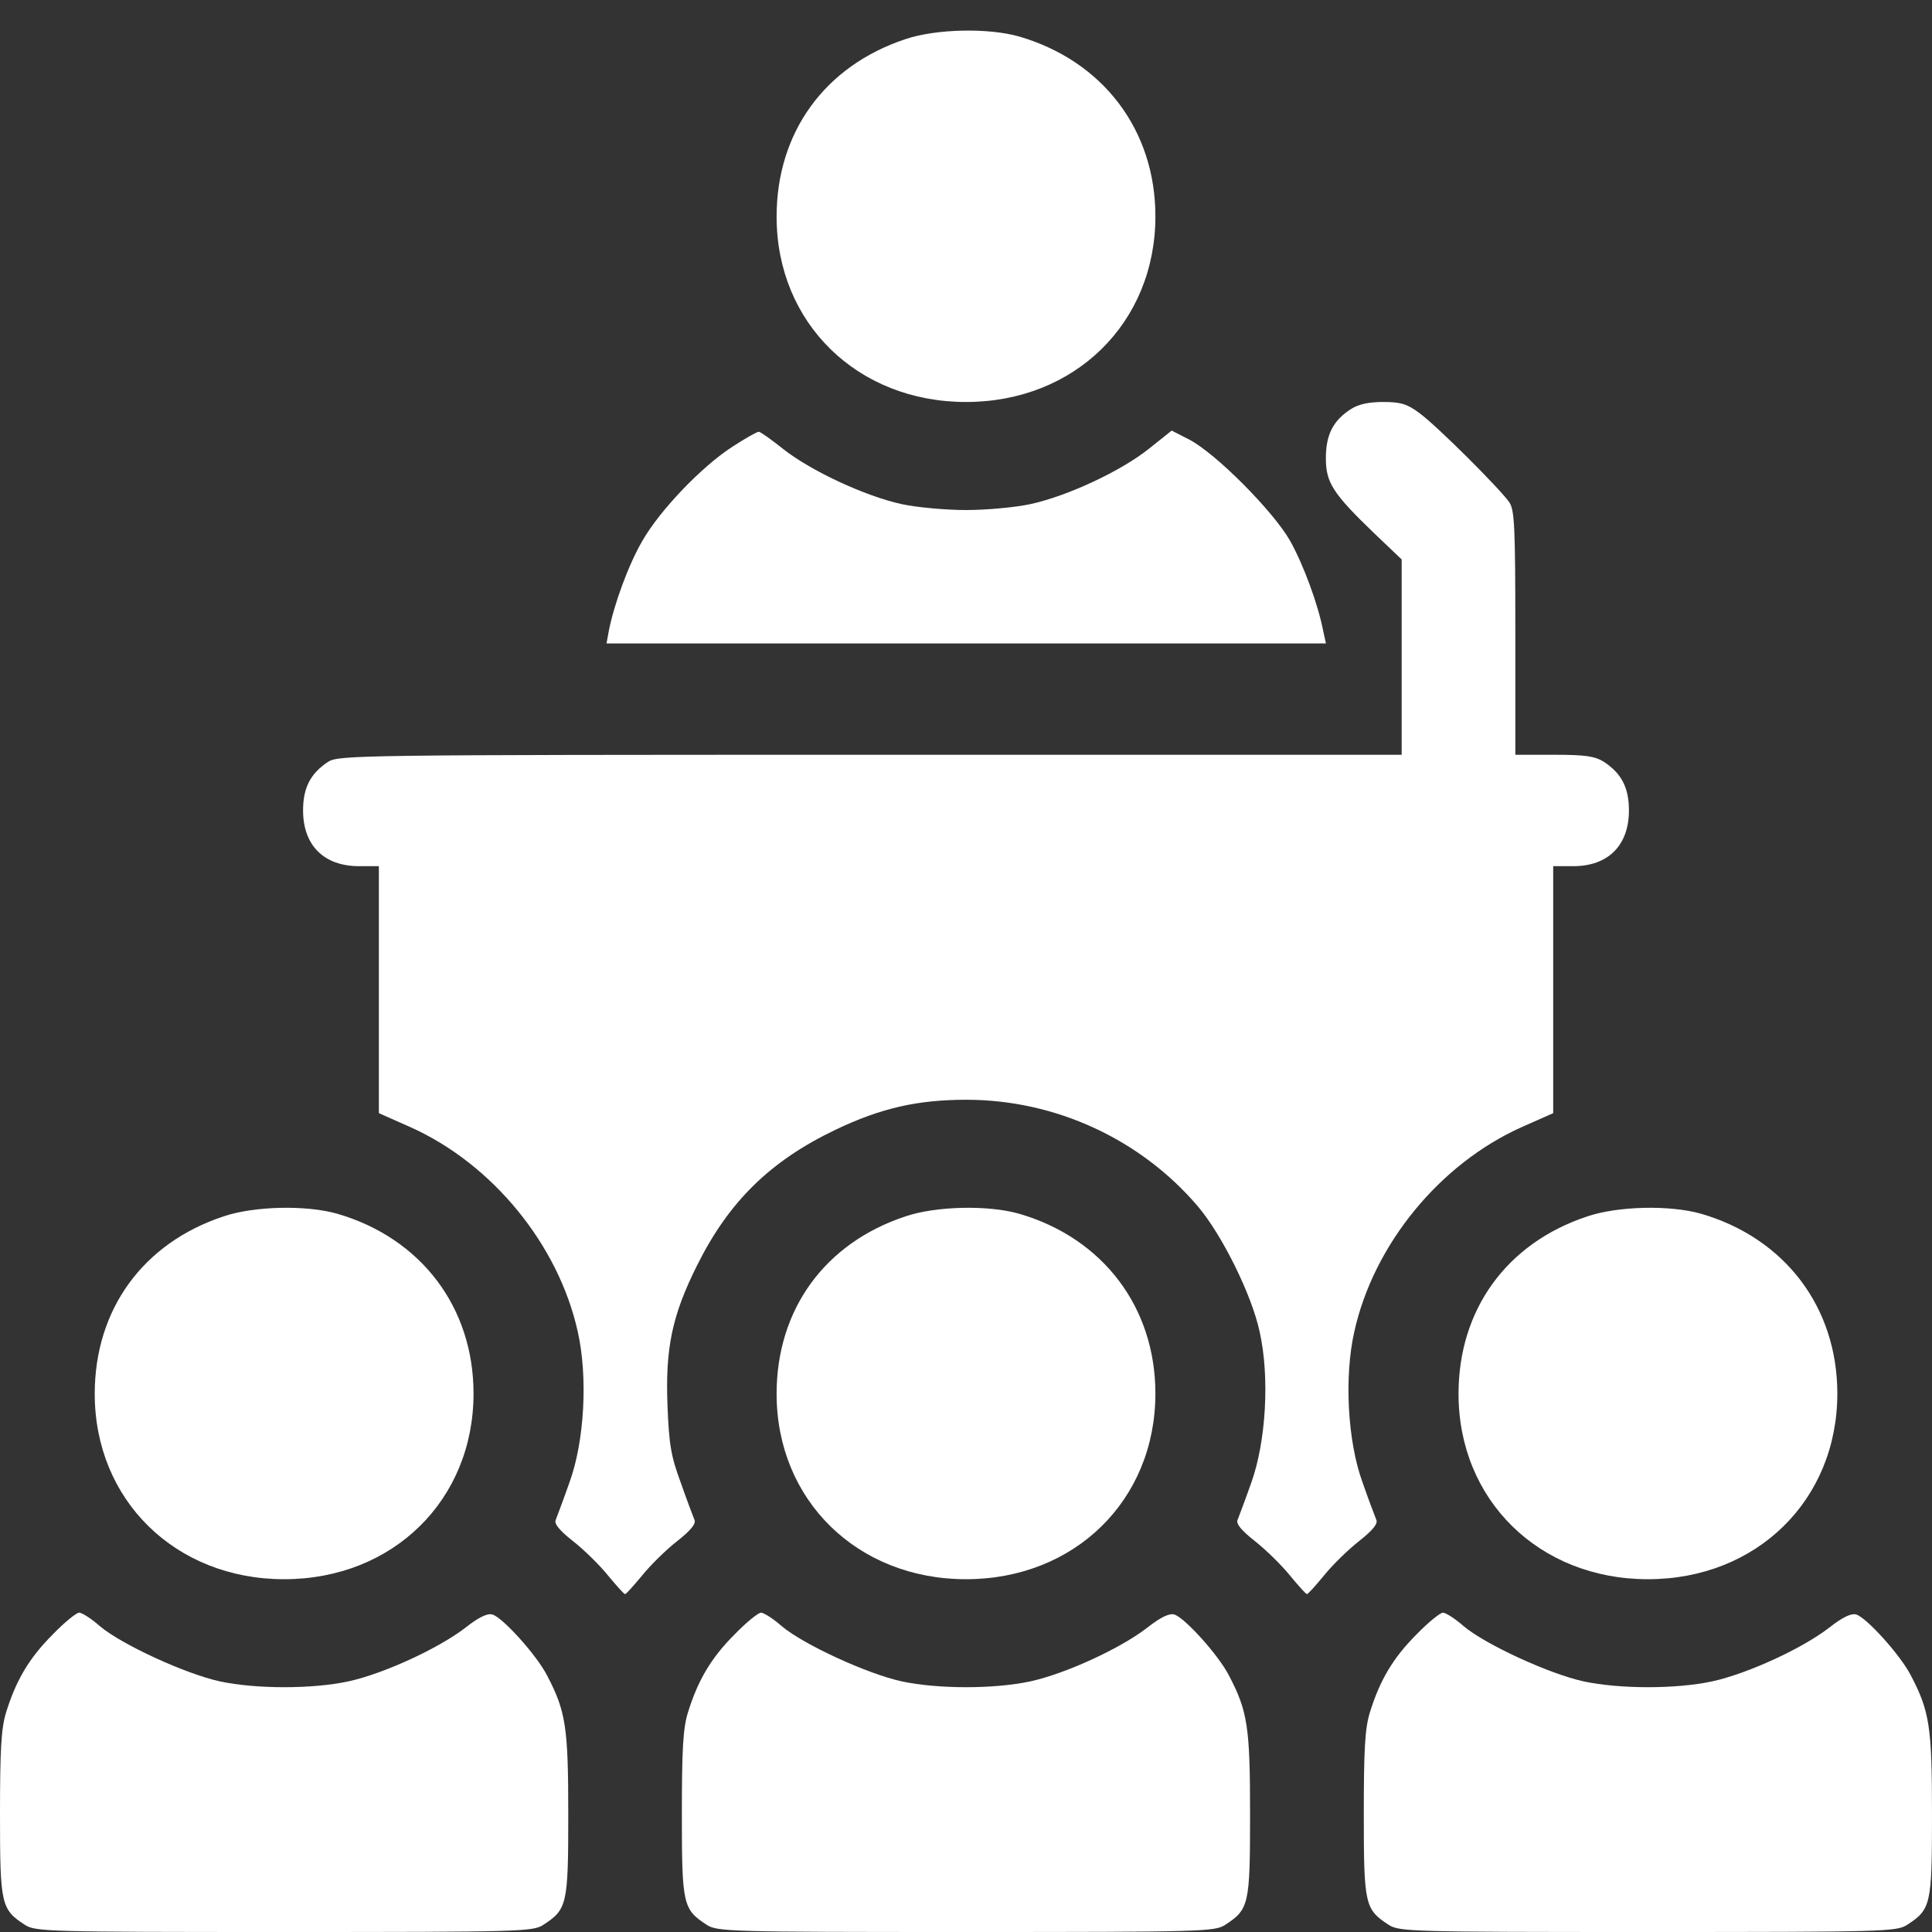
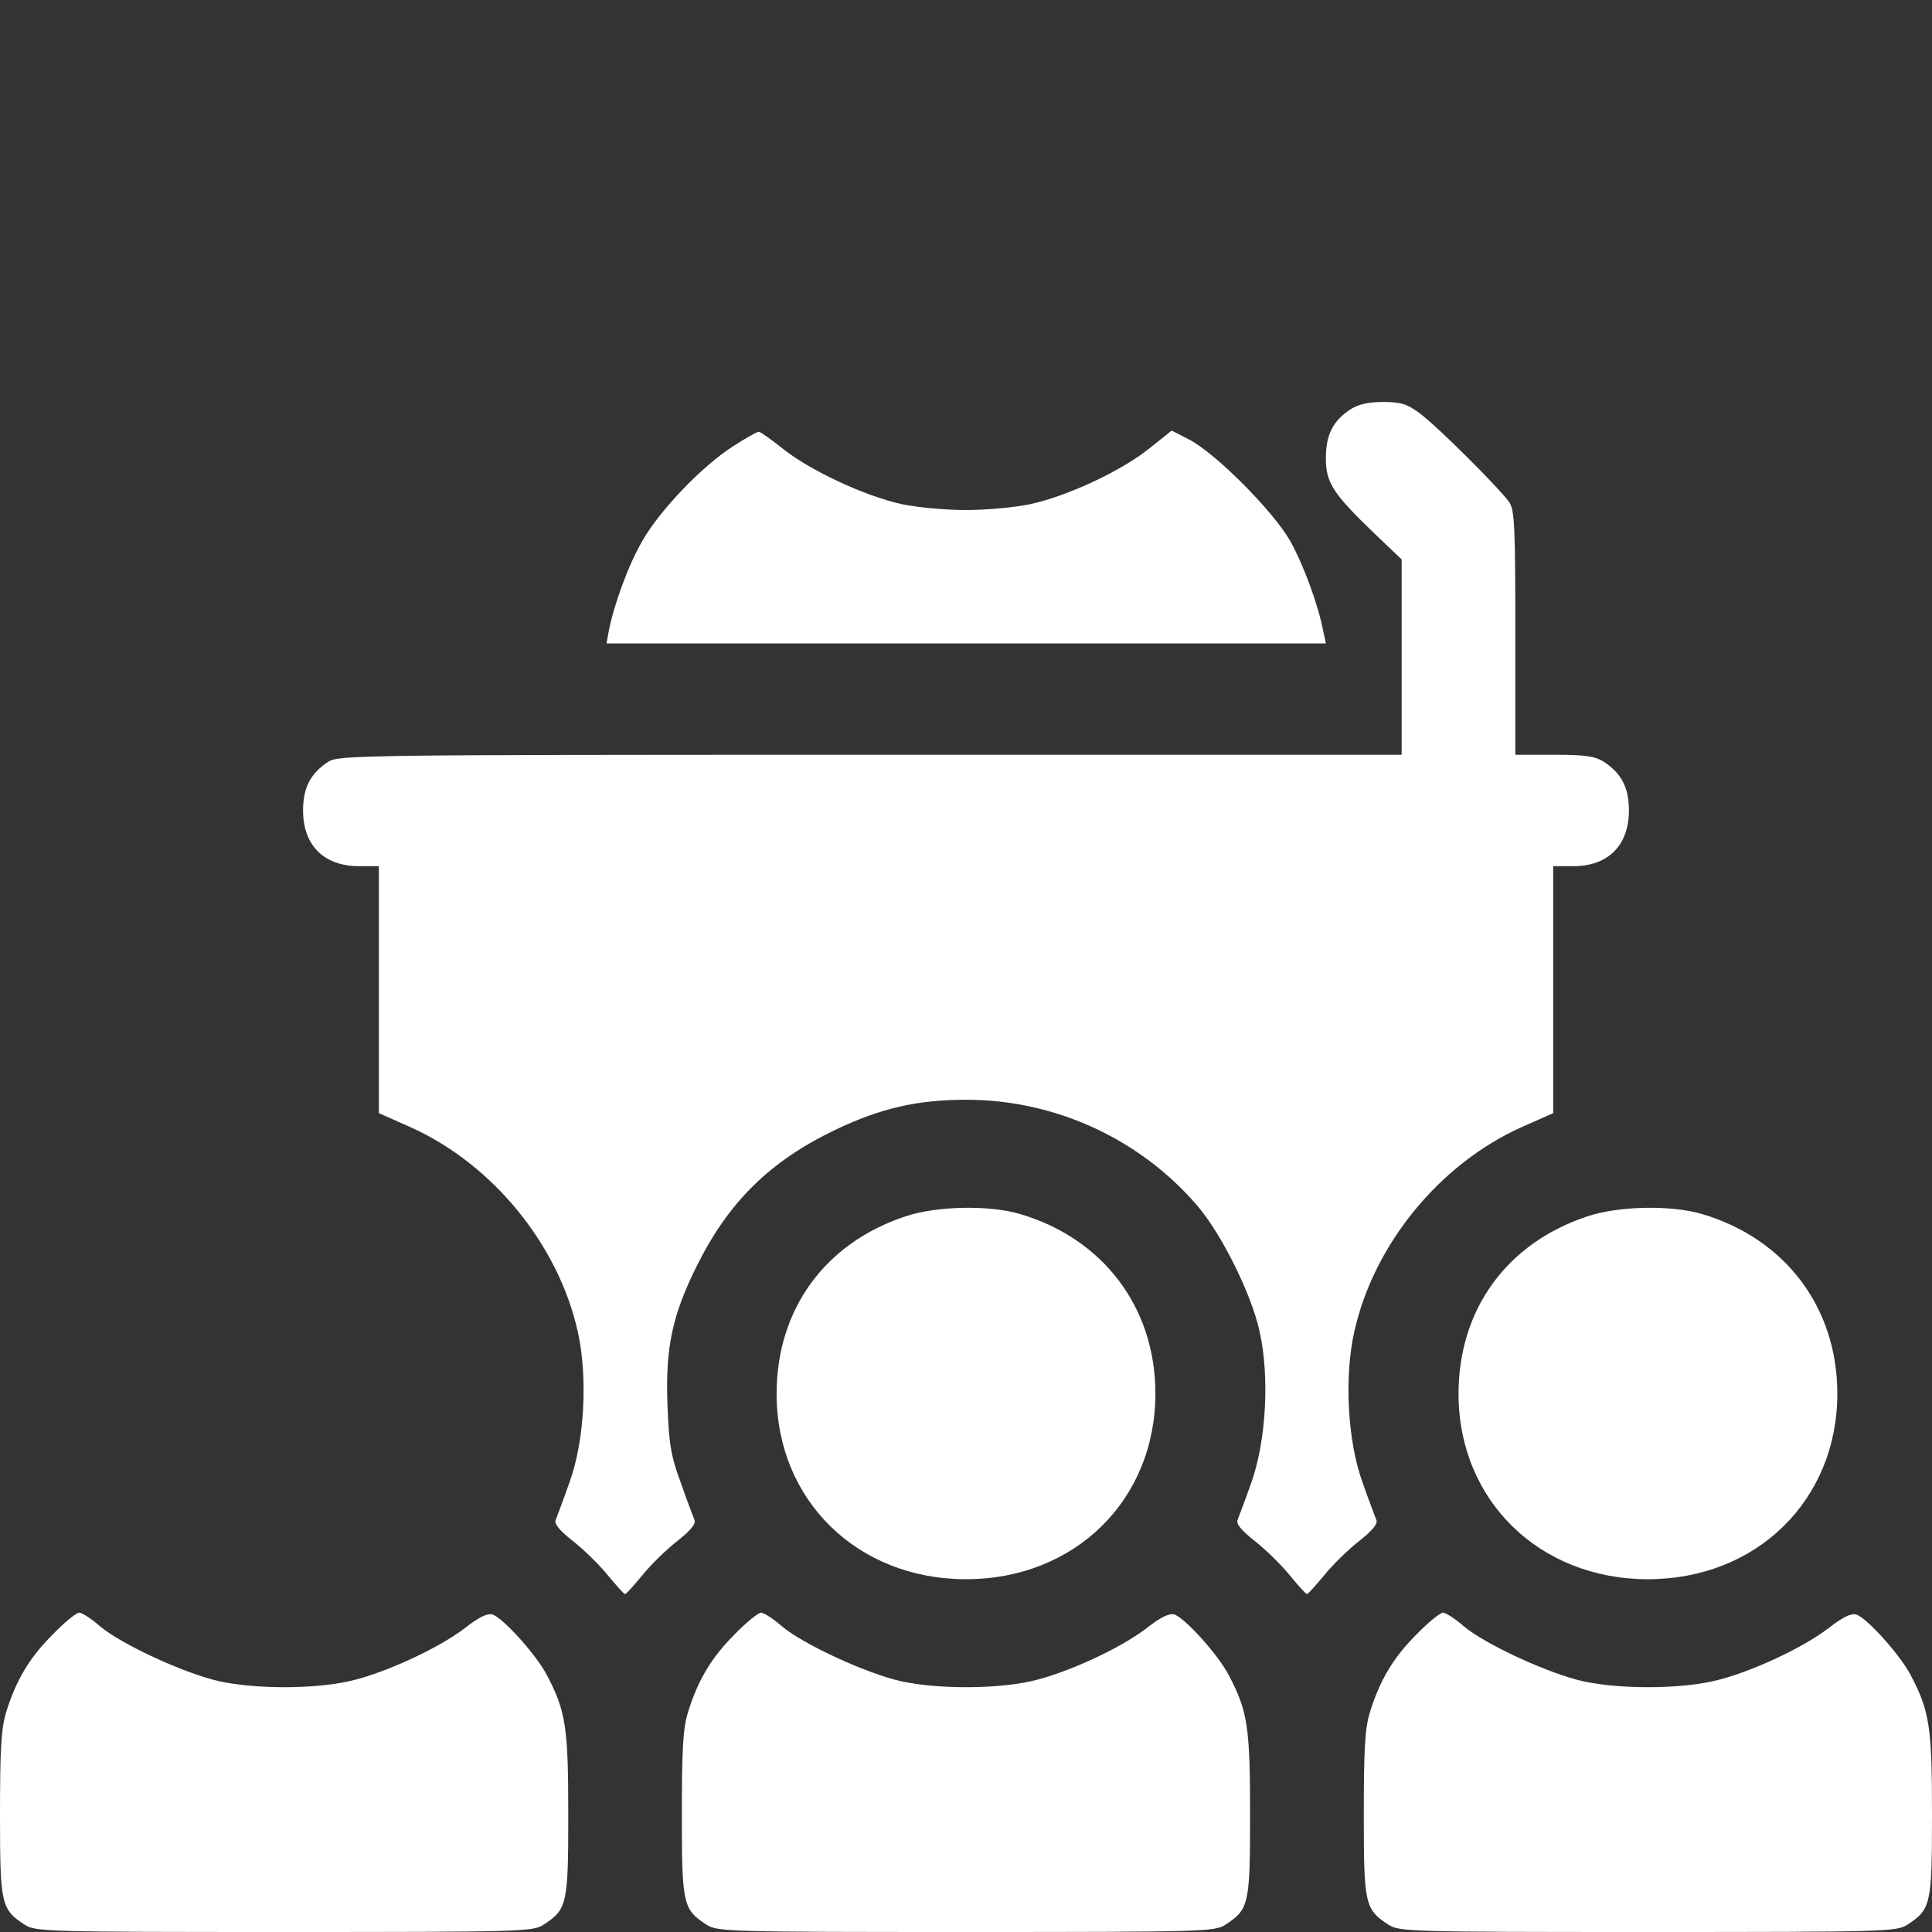
<svg xmlns="http://www.w3.org/2000/svg" width="30" height="30" viewBox="0 0 30 30" fill="none">
  <rect x="0" y="0" width="30" height="30" fill="#333333" stroke="none" />
-   <path d="M14.059 0.608C12.806 1.024 12.059 2.056 12.059 3.365C12.059 5.014 13.312 6.242 15 6.242C16.688 6.242 17.941 5.014 17.941 3.359C17.941 2.021 17.129 0.949 15.829 0.568C15.347 0.43 14.535 0.447 14.059 0.608Z" fill="white" />
  <path d="M20.977 6.352C20.7 6.531 20.588 6.75 20.588 7.113C20.588 7.494 20.694 7.661 21.347 8.289L21.765 8.687V10.204V11.72H13.518C5.53 11.72 5.259 11.726 5.094 11.83C4.824 12.009 4.706 12.228 4.706 12.585C4.706 13.127 5.03 13.45 5.577 13.45H5.883V15.365V17.285L6.377 17.504C7.647 18.075 8.671 19.326 8.971 20.676C9.13 21.379 9.077 22.383 8.841 23.023C8.747 23.294 8.647 23.553 8.63 23.599C8.6 23.657 8.683 23.761 8.894 23.928C9.065 24.061 9.312 24.303 9.441 24.464C9.571 24.62 9.688 24.753 9.706 24.753C9.724 24.753 9.841 24.62 9.971 24.464C10.1 24.303 10.347 24.061 10.518 23.928C10.73 23.761 10.812 23.657 10.783 23.599C10.765 23.553 10.665 23.294 10.571 23.023C10.418 22.613 10.388 22.423 10.365 21.829C10.33 20.935 10.435 20.428 10.824 19.649C11.318 18.657 11.959 18.029 12.971 17.544C13.682 17.204 14.253 17.077 15.006 17.077C16.388 17.077 17.712 17.689 18.6 18.732C18.977 19.176 19.436 20.105 19.559 20.676C19.718 21.385 19.659 22.383 19.43 23.023C19.335 23.294 19.235 23.553 19.218 23.599C19.188 23.657 19.271 23.761 19.483 23.928C19.653 24.061 19.9 24.303 20.03 24.464C20.159 24.62 20.277 24.753 20.294 24.753C20.312 24.753 20.43 24.62 20.559 24.464C20.688 24.303 20.936 24.061 21.106 23.928C21.318 23.761 21.4 23.657 21.371 23.599C21.353 23.553 21.253 23.294 21.159 23.023C20.924 22.383 20.871 21.379 21.03 20.676C21.33 19.326 22.353 18.075 23.624 17.504L24.118 17.285V15.365V13.45H24.43C24.971 13.45 25.294 13.127 25.294 12.585C25.294 12.228 25.177 12.009 24.906 11.83C24.765 11.743 24.624 11.72 24.136 11.72H23.53V9.829C23.53 8.174 23.518 7.92 23.436 7.799C23.288 7.586 22.3 6.6 22.035 6.41C21.847 6.271 21.747 6.242 21.477 6.242C21.253 6.242 21.094 6.277 20.977 6.352Z" fill="white" />
  <path d="M11.377 6.934C10.9 7.24 10.242 7.926 9.971 8.405C9.759 8.768 9.53 9.397 9.453 9.8L9.418 9.991H15H20.589L20.547 9.8C20.471 9.397 20.241 8.768 20.03 8.393C19.765 7.932 18.877 7.038 18.465 6.825L18.194 6.686L17.847 6.963C17.418 7.309 16.583 7.701 16 7.828C15.759 7.88 15.306 7.92 15 7.92C14.694 7.92 14.242 7.88 14 7.828C13.424 7.701 12.589 7.309 12.165 6.975C11.977 6.825 11.806 6.704 11.783 6.704C11.753 6.704 11.571 6.808 11.377 6.934Z" fill="white" />
-   <path d="M3.471 18.888C2.218 19.303 1.471 20.335 1.471 21.644C1.471 23.294 2.724 24.522 4.412 24.522C6.1 24.522 7.353 23.294 7.353 21.639C7.353 20.301 6.541 19.228 5.241 18.848C4.759 18.709 3.947 18.727 3.471 18.888Z" fill="white" />
  <path d="M14.059 18.888C12.806 19.303 12.059 20.335 12.059 21.644C12.059 23.294 13.312 24.522 15 24.522C16.688 24.522 17.941 23.294 17.941 21.639C17.941 20.301 17.129 19.228 15.829 18.848C15.347 18.709 14.535 18.727 14.059 18.888Z" fill="white" />
  <path d="M24.648 18.888C23.395 19.303 22.648 20.335 22.648 21.644C22.648 23.294 23.9 24.522 25.589 24.522C27.277 24.522 28.53 23.294 28.53 21.639C28.53 20.301 27.718 19.228 26.418 18.848C25.936 18.709 25.124 18.727 24.648 18.888Z" fill="white" />
  <path d="M0.818 25.381C0.453 25.744 0.247 26.096 0.094 26.592C0.018 26.84 0 27.174 0 28.178C0 29.579 0.018 29.648 0.388 29.89C0.553 29.994 0.735 30 4.412 30C8.088 30 8.271 29.994 8.435 29.89C8.806 29.648 8.824 29.579 8.824 28.178C8.824 26.823 8.788 26.575 8.494 26.015C8.335 25.704 7.812 25.122 7.647 25.07C7.571 25.047 7.435 25.11 7.224 25.277C6.812 25.594 5.965 25.987 5.412 26.108C4.853 26.229 3.976 26.229 3.412 26.108C2.882 25.992 1.888 25.537 1.547 25.248C1.418 25.133 1.271 25.041 1.229 25.041C1.188 25.041 1 25.191 0.818 25.381Z" fill="white" />
  <path d="M11.405 25.381C11.041 25.744 10.835 26.096 10.682 26.592C10.605 26.84 10.588 27.174 10.588 28.178C10.588 29.579 10.605 29.648 10.976 29.89C11.141 29.994 11.323 30 15 30C18.676 30 18.858 29.994 19.023 29.89C19.394 29.648 19.411 29.579 19.411 28.178C19.411 26.823 19.376 26.575 19.082 26.015C18.923 25.704 18.4 25.122 18.235 25.07C18.159 25.047 18.023 25.11 17.811 25.277C17.4 25.595 16.553 25.987 16 26.108C15.441 26.229 14.564 26.229 14 26.108C13.47 25.992 12.476 25.537 12.135 25.248C12.005 25.133 11.858 25.041 11.817 25.041C11.776 25.041 11.588 25.191 11.405 25.381Z" fill="white" />
  <path d="M21.994 25.381C21.63 25.744 21.424 26.096 21.271 26.592C21.194 26.84 21.177 27.174 21.177 28.178C21.177 29.579 21.194 29.648 21.565 29.89C21.73 29.994 21.912 30 25.588 30C29.265 30 29.447 29.994 29.612 29.89C29.983 29.648 30 29.579 30 28.178C30 26.823 29.965 26.575 29.671 26.015C29.512 25.704 28.988 25.122 28.824 25.07C28.747 25.047 28.612 25.11 28.4 25.277C27.988 25.595 27.142 25.987 26.588 26.108C26.03 26.229 25.153 26.229 24.588 26.108C24.059 25.992 23.065 25.537 22.724 25.248C22.594 25.133 22.447 25.041 22.406 25.041C22.365 25.041 22.177 25.191 21.994 25.381Z" fill="white" />
</svg>